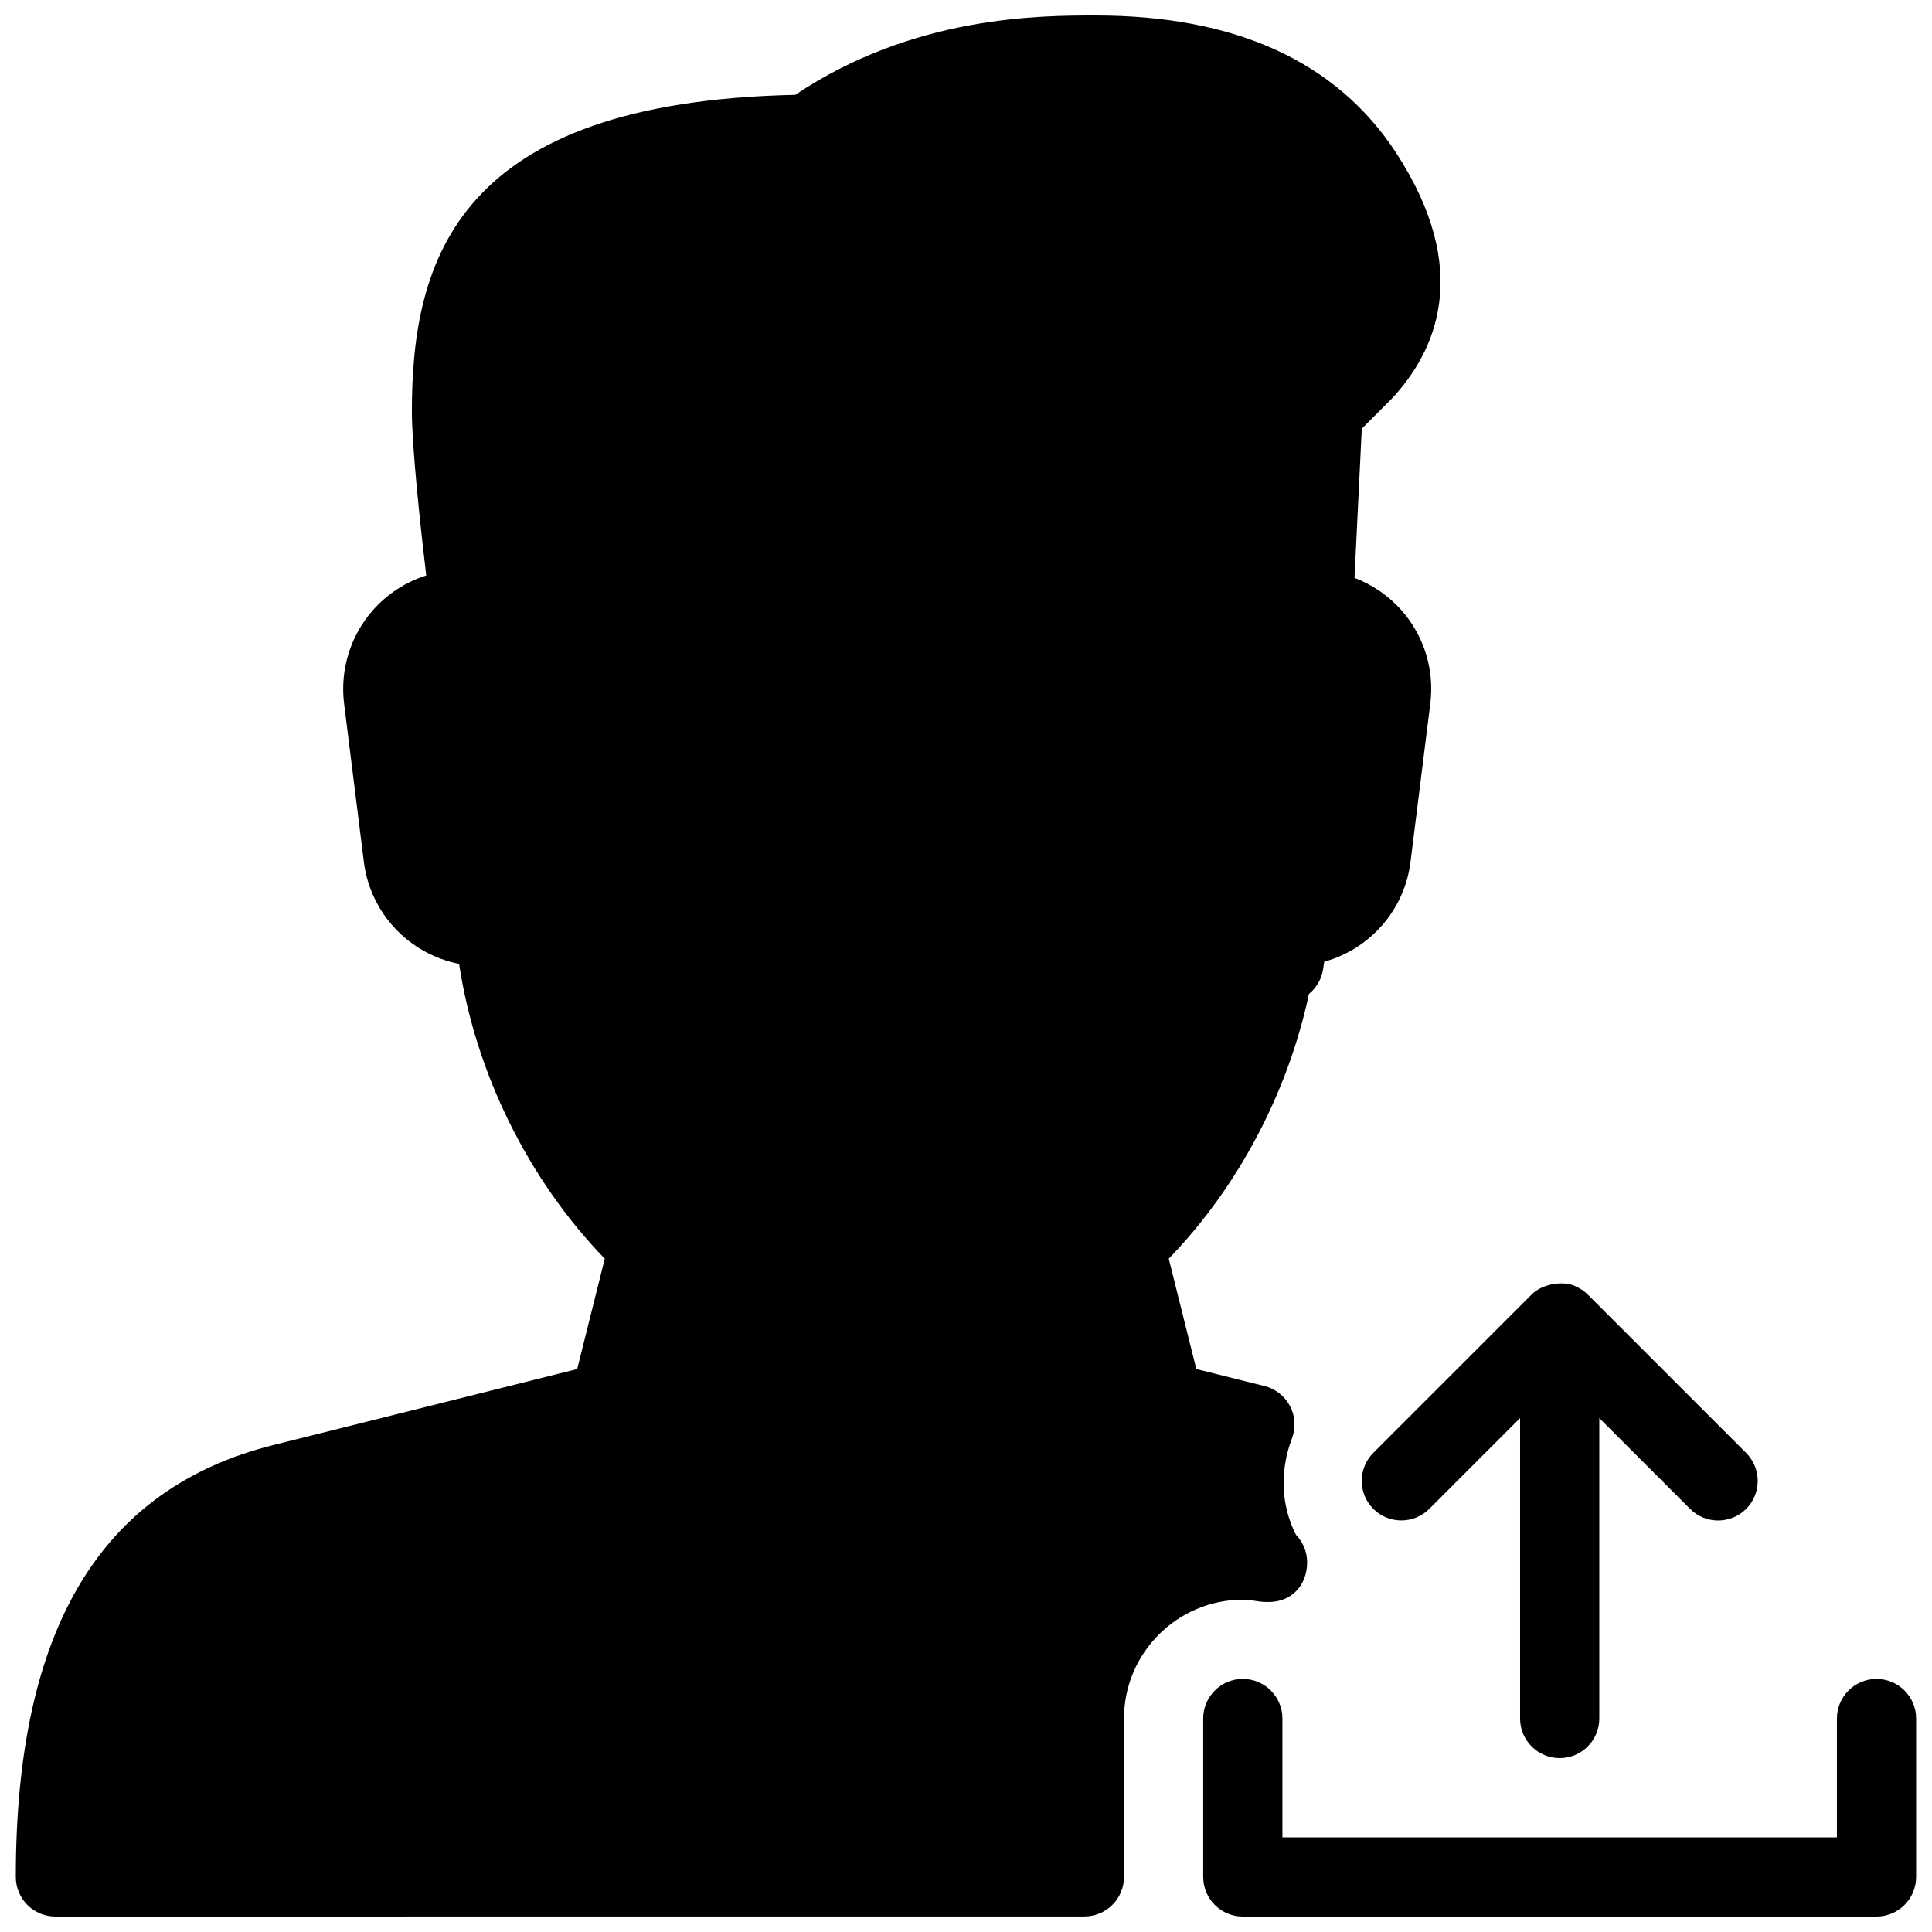
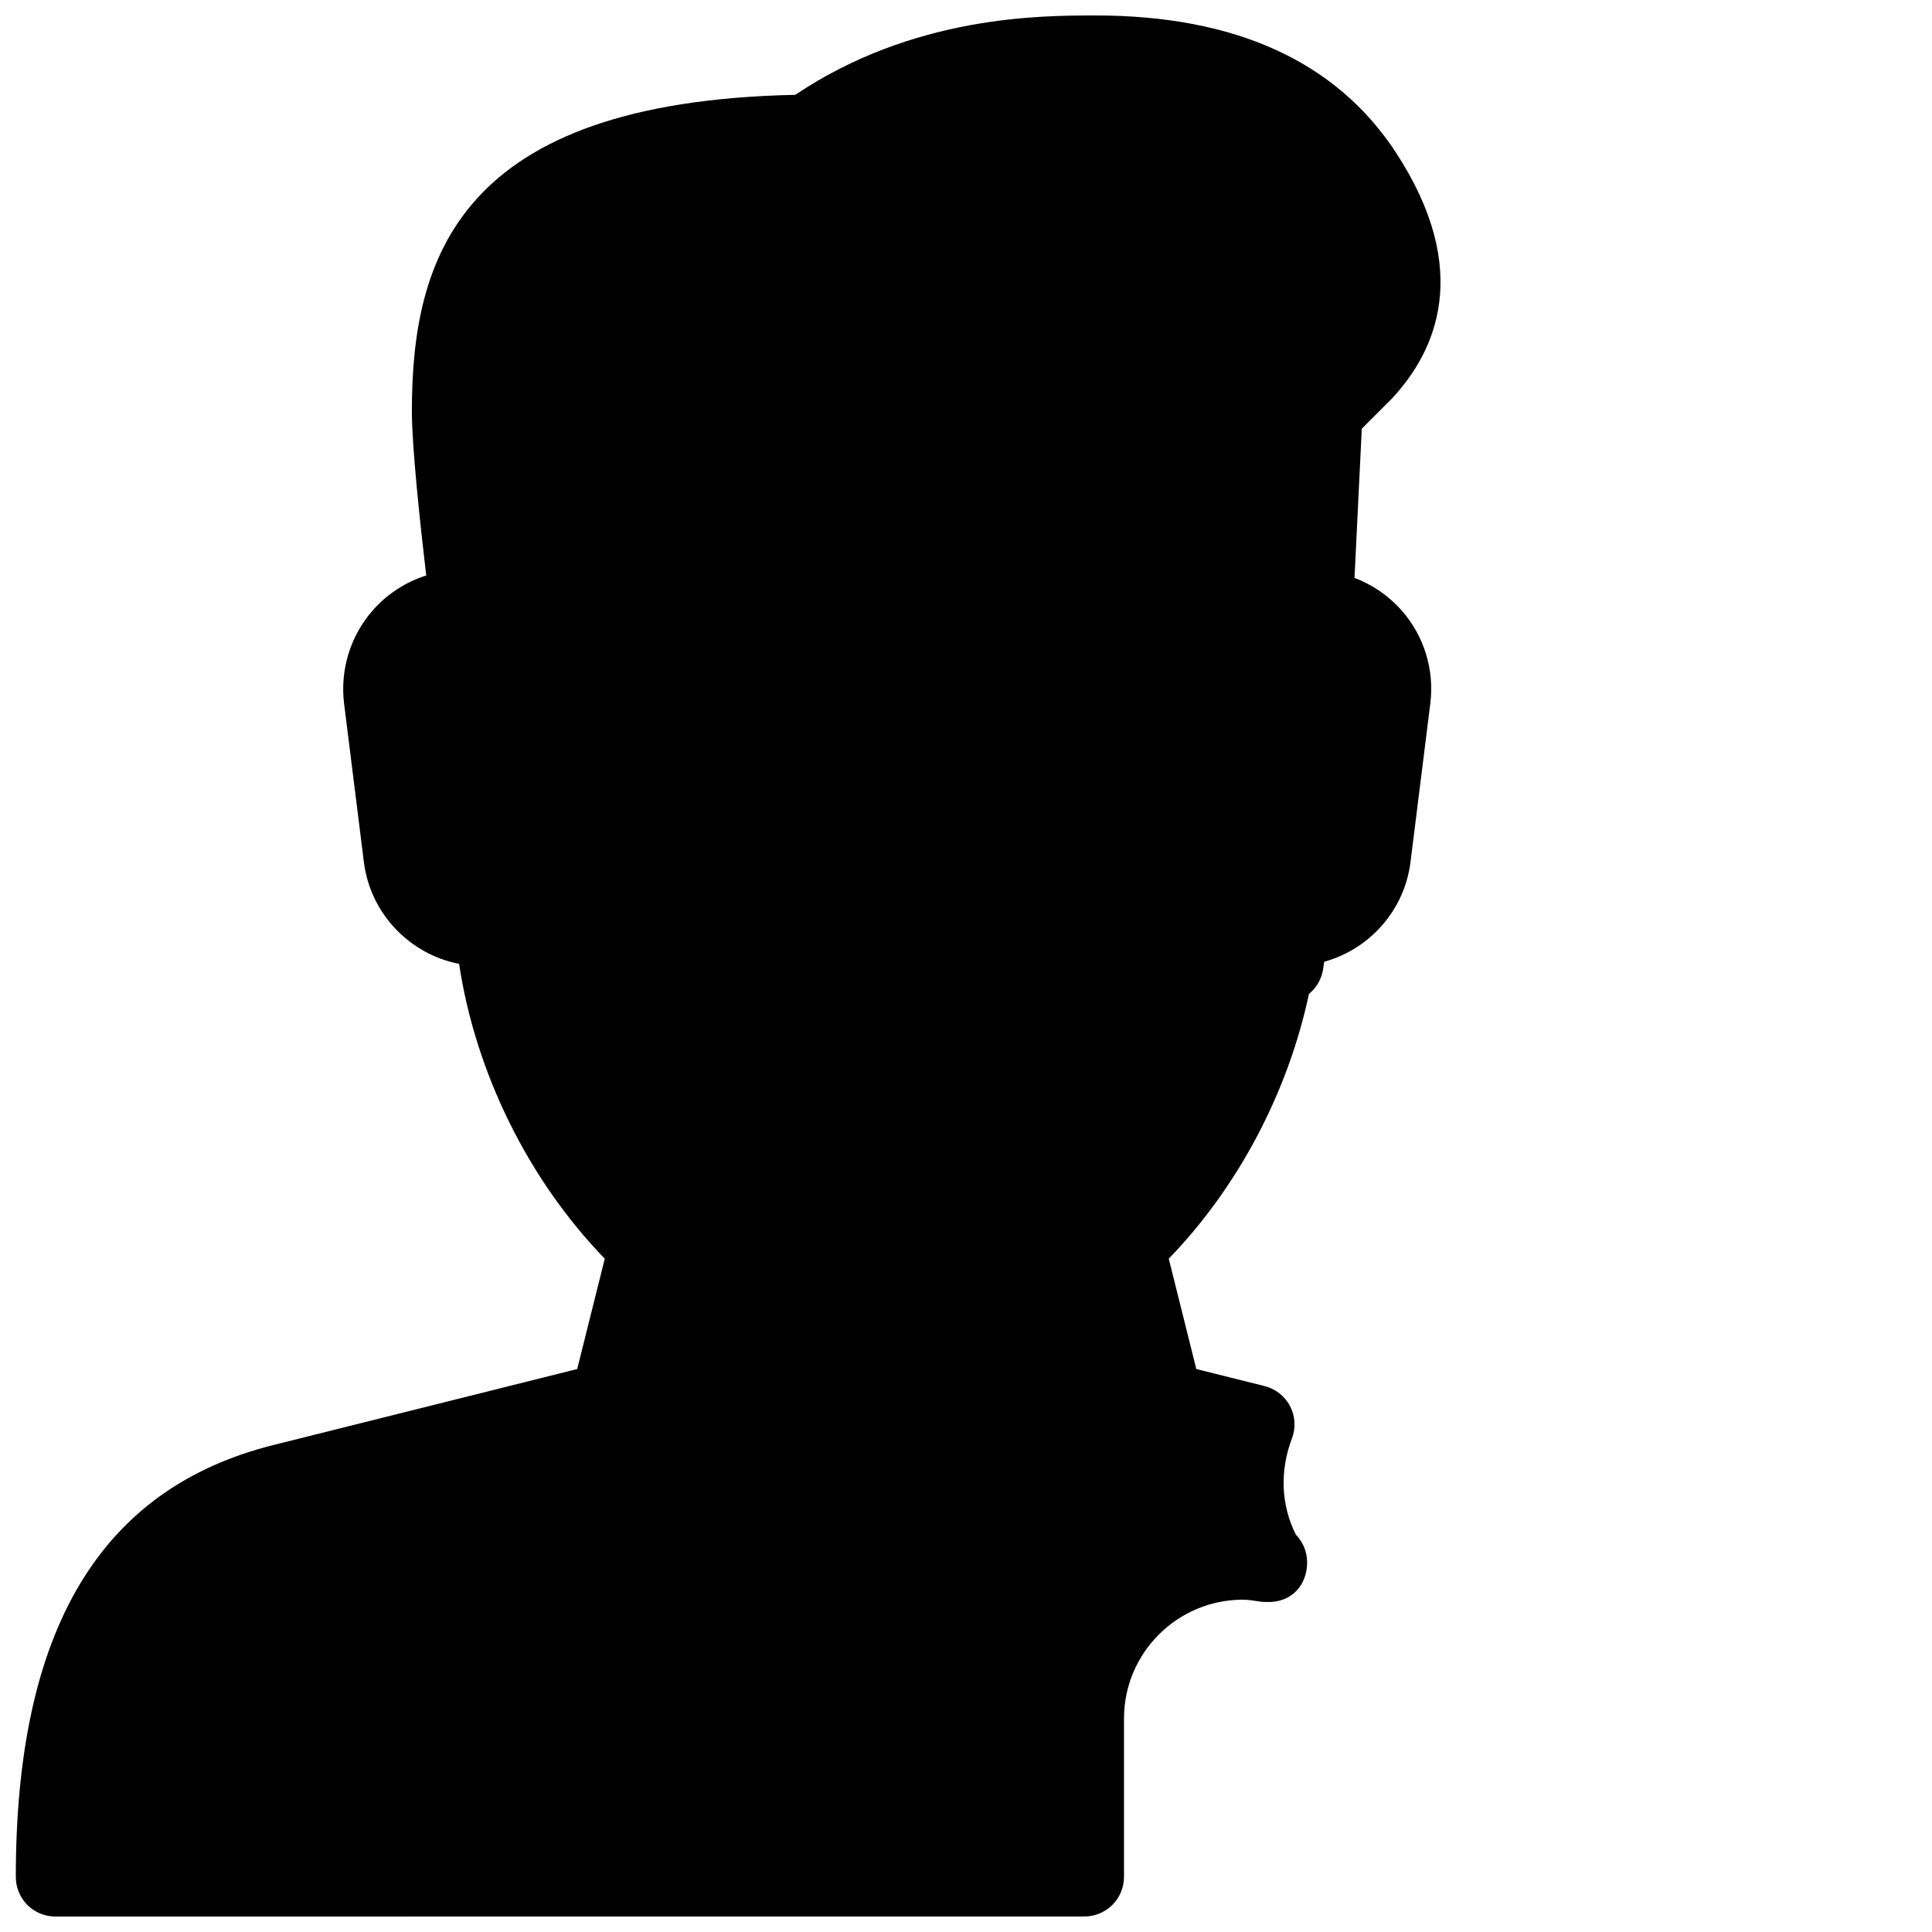
<svg xmlns="http://www.w3.org/2000/svg" width="800px" height="800px" version="1.1" viewBox="144 144 512 512">
  <defs>
    <clipPath id="b">
      <path d="m148.09 148.09h377.91v503.81h-377.91z" />
    </clipPath>
    <clipPath id="a">
-       <path d="m462 588h189.9v63.902h-189.9z" />
-     </clipPath>
+       </clipPath>
  </defs>
-   <path d="m507.94 529.02c-4.094 4.094-4.094 10.746 0 14.84s10.746 4.094 14.84 0l24.059-24.059v79.625c0 5.793 4.703 10.496 10.496 10.496 5.793 0 10.496-4.703 10.496-10.496v-79.621l24.059 24.059c2.055 2.055 4.742 3.082 7.426 3.082 2.688 0 5.375-1.027 7.43-3.066 4.094-4.094 4.094-10.746 0-14.84l-41.984-41.984c-0.988-0.988-2.121-1.68-3.297-2.203-0.043-0.02-0.062-0.062-0.105-0.082h-0.02c-1.723-0.715-3.547-0.777-5.375-0.523-0.441 0.062-0.797 0.125-1.238 0.23-1.742 0.461-3.441 1.195-4.809 2.562z" />
  <g clip-path="url(#b)">
    <path d="m477.96 568.44c0.586 0.082 1.219 0.105 1.762 0.105 6.719 0.211 10.684-4.641 10.684-10.496 0-2.856-1.133-5.438-2.981-7.348-3.926-7.727-4.324-16.879-1.051-25.484 1.07-2.812 0.883-5.941-0.504-8.586-1.387-2.644-3.863-4.598-6.758-5.312l-18.074-4.512-7.305-29.242c18.41-19.02 31.613-44.125 37.156-70.176 1.953-1.574 3.316-3.863 3.738-6.488 0.105-0.691 0.211-1.363 0.316-2.035 11.988-3.316 21.266-13.582 22.859-26.449l5.246-41.984c1.113-8.859-1.617-17.82-7.496-24.539-3.441-3.945-7.789-6.926-12.594-8.754l1.93-39.527 7.852-7.852c11.82-12.594 21.621-34.133 1.133-65.434-15.762-24.035-42.527-36.23-79.539-36.23-14.59 0-48.238 0-79.582 21.035-89.445 1.867-101.6 43.41-101.6 83.926 0 9.426 2.289 30.648 3.801 43.453-5.394 1.699-10.285 4.848-14.105 9.172-5.984 6.762-8.758 15.789-7.664 24.75l5.246 41.984c1.699 13.688 12.113 24.457 25.234 27.016 4.367 28.863 18.324 57.184 38.605 78.133l-7.305 29.242-80.398 20.109c-46.02 11.484-68.375 48.934-68.375 114.49 0 2.793 1.113 5.457 3.066 7.43 1.973 1.953 4.637 3.066 7.43 3.066l272.69-0.02c5.793 0 10.496-4.703 10.496-10.496v-41.965c0-17.359 14.129-31.488 31.488-31.488 1.445 0 2.875 0.254 4.598 0.504z" />
  </g>
  <g clip-path="url(#a)">
    <path d="m641.3 588.93c-5.793 0-10.496 4.703-10.496 10.496v31.488h-146.95v-31.488c0-5.793-4.703-10.496-10.496-10.496s-10.496 4.703-10.496 10.496v41.984c0 5.793 4.703 10.496 10.496 10.496h167.94c5.793 0 10.496-4.703 10.496-10.496v-41.984c0-5.793-4.699-10.496-10.496-10.496z" />
  </g>
</svg>